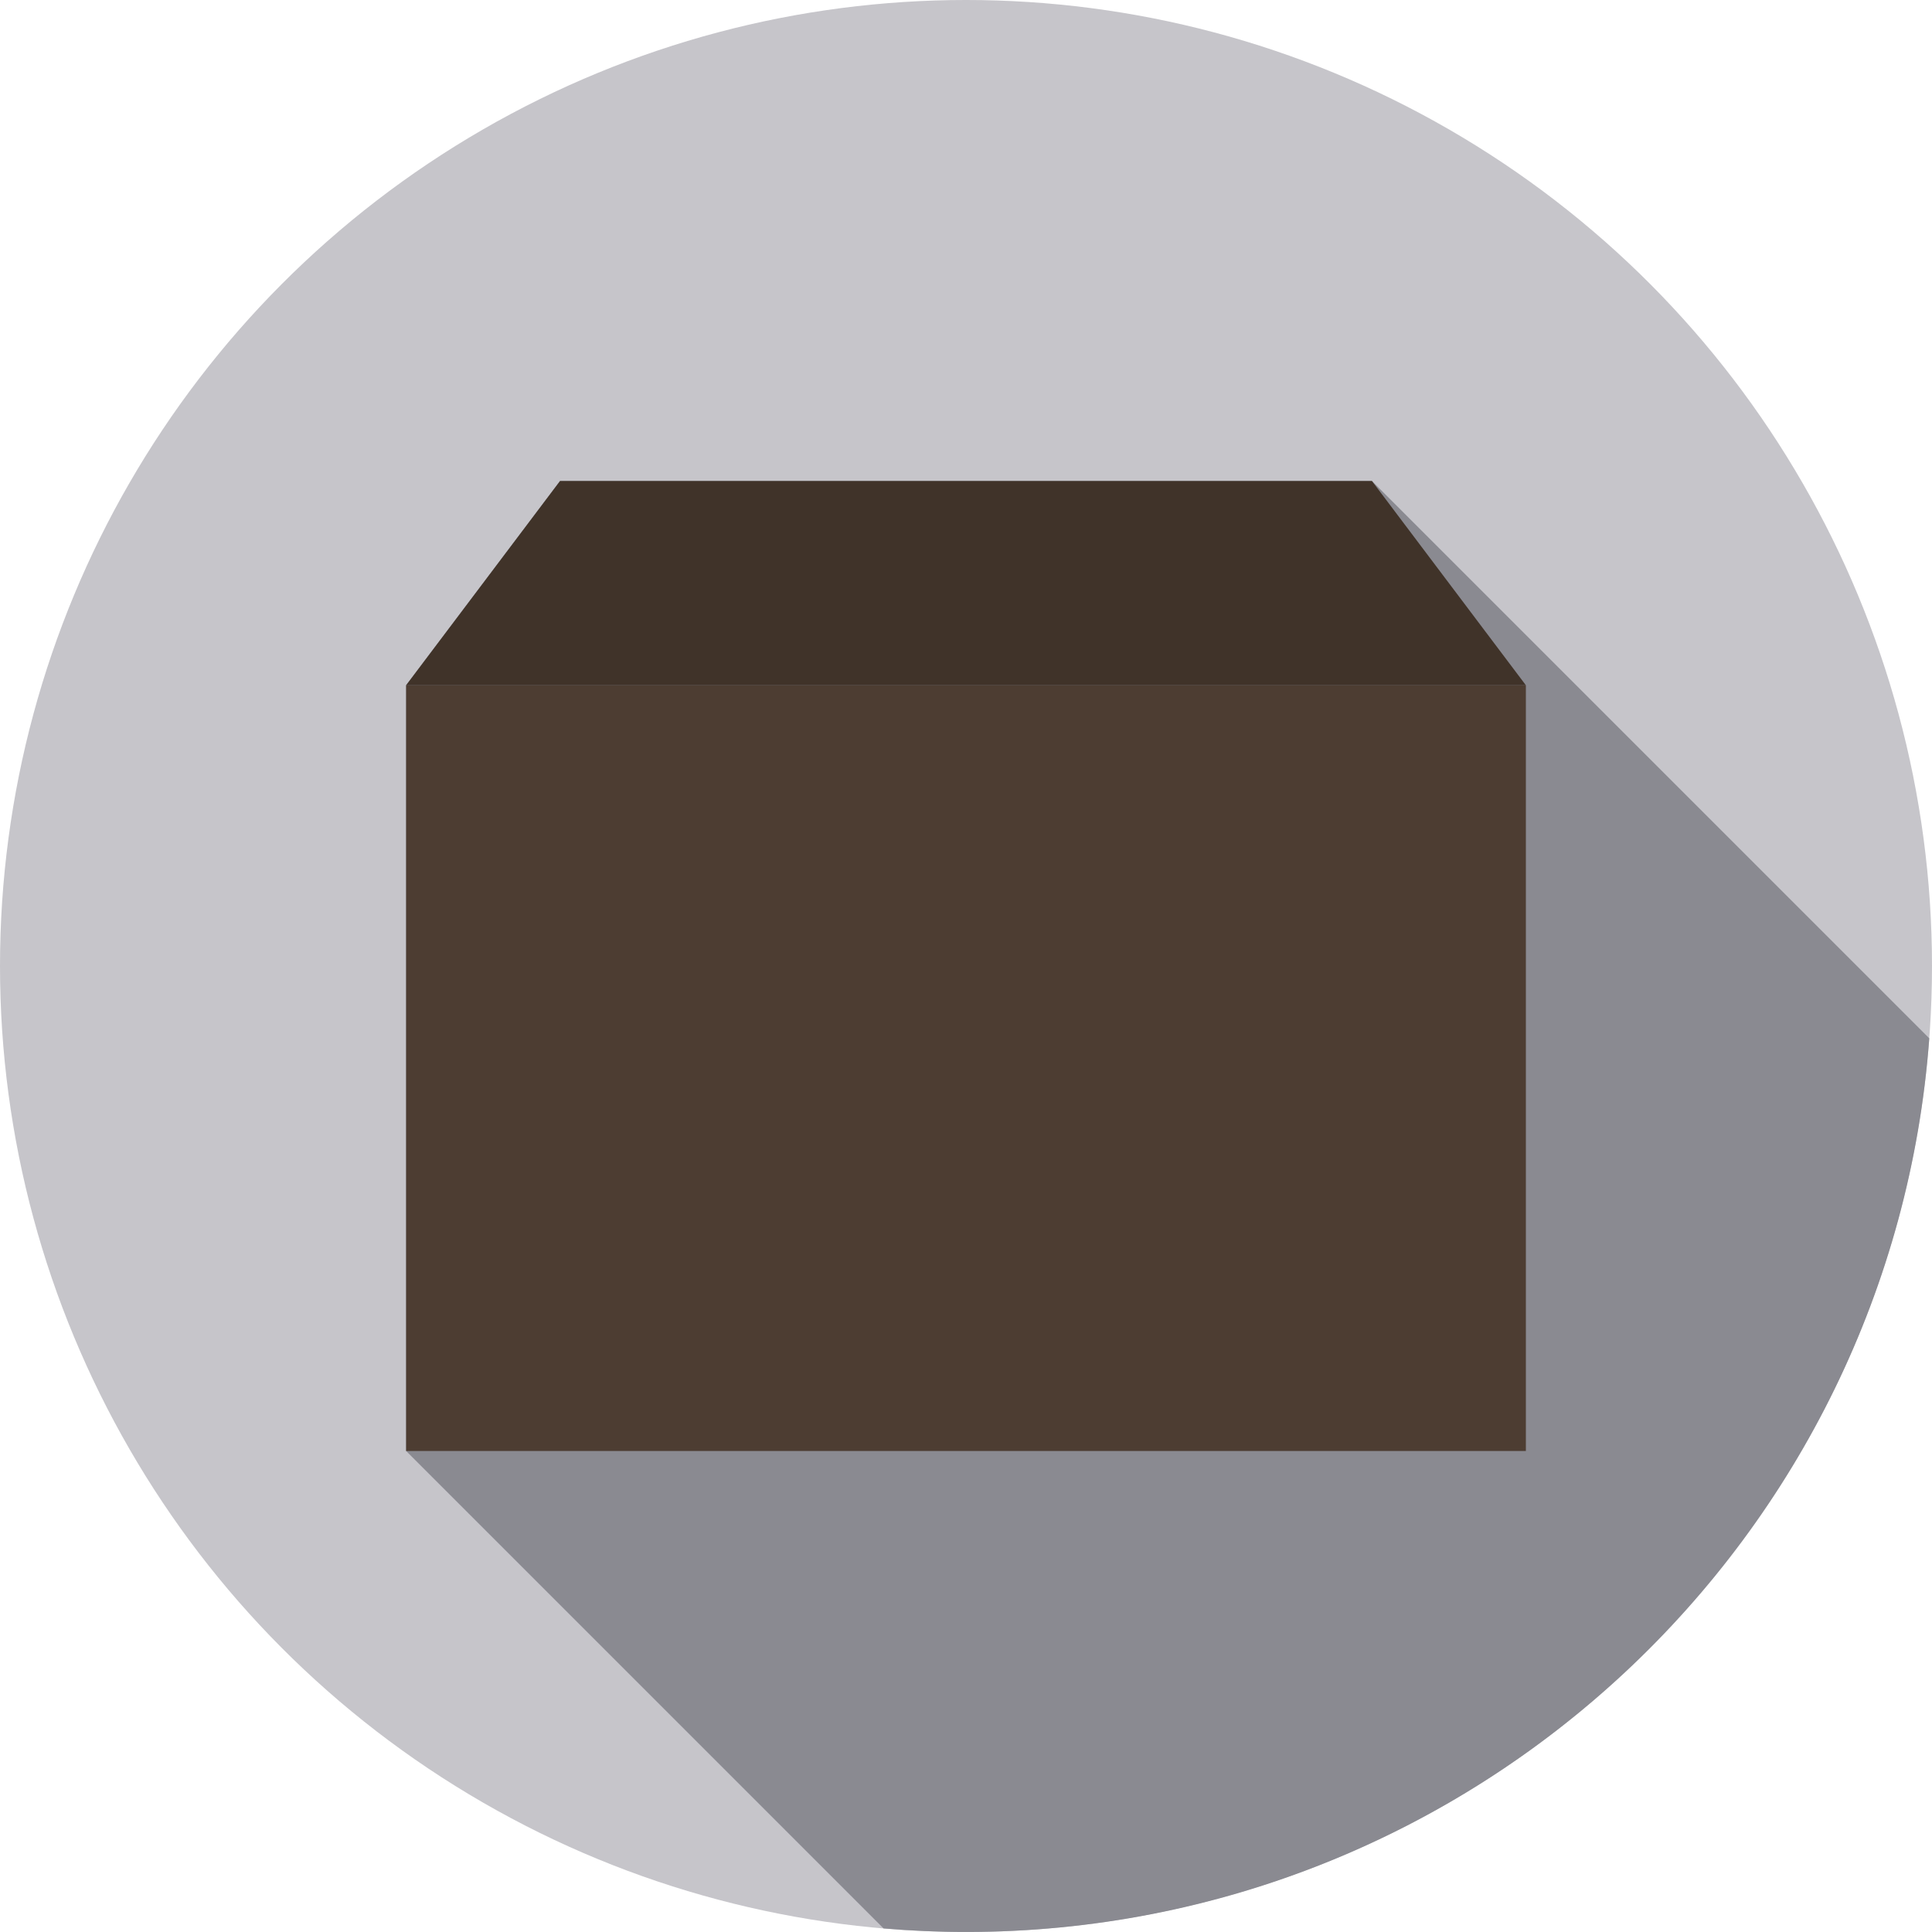
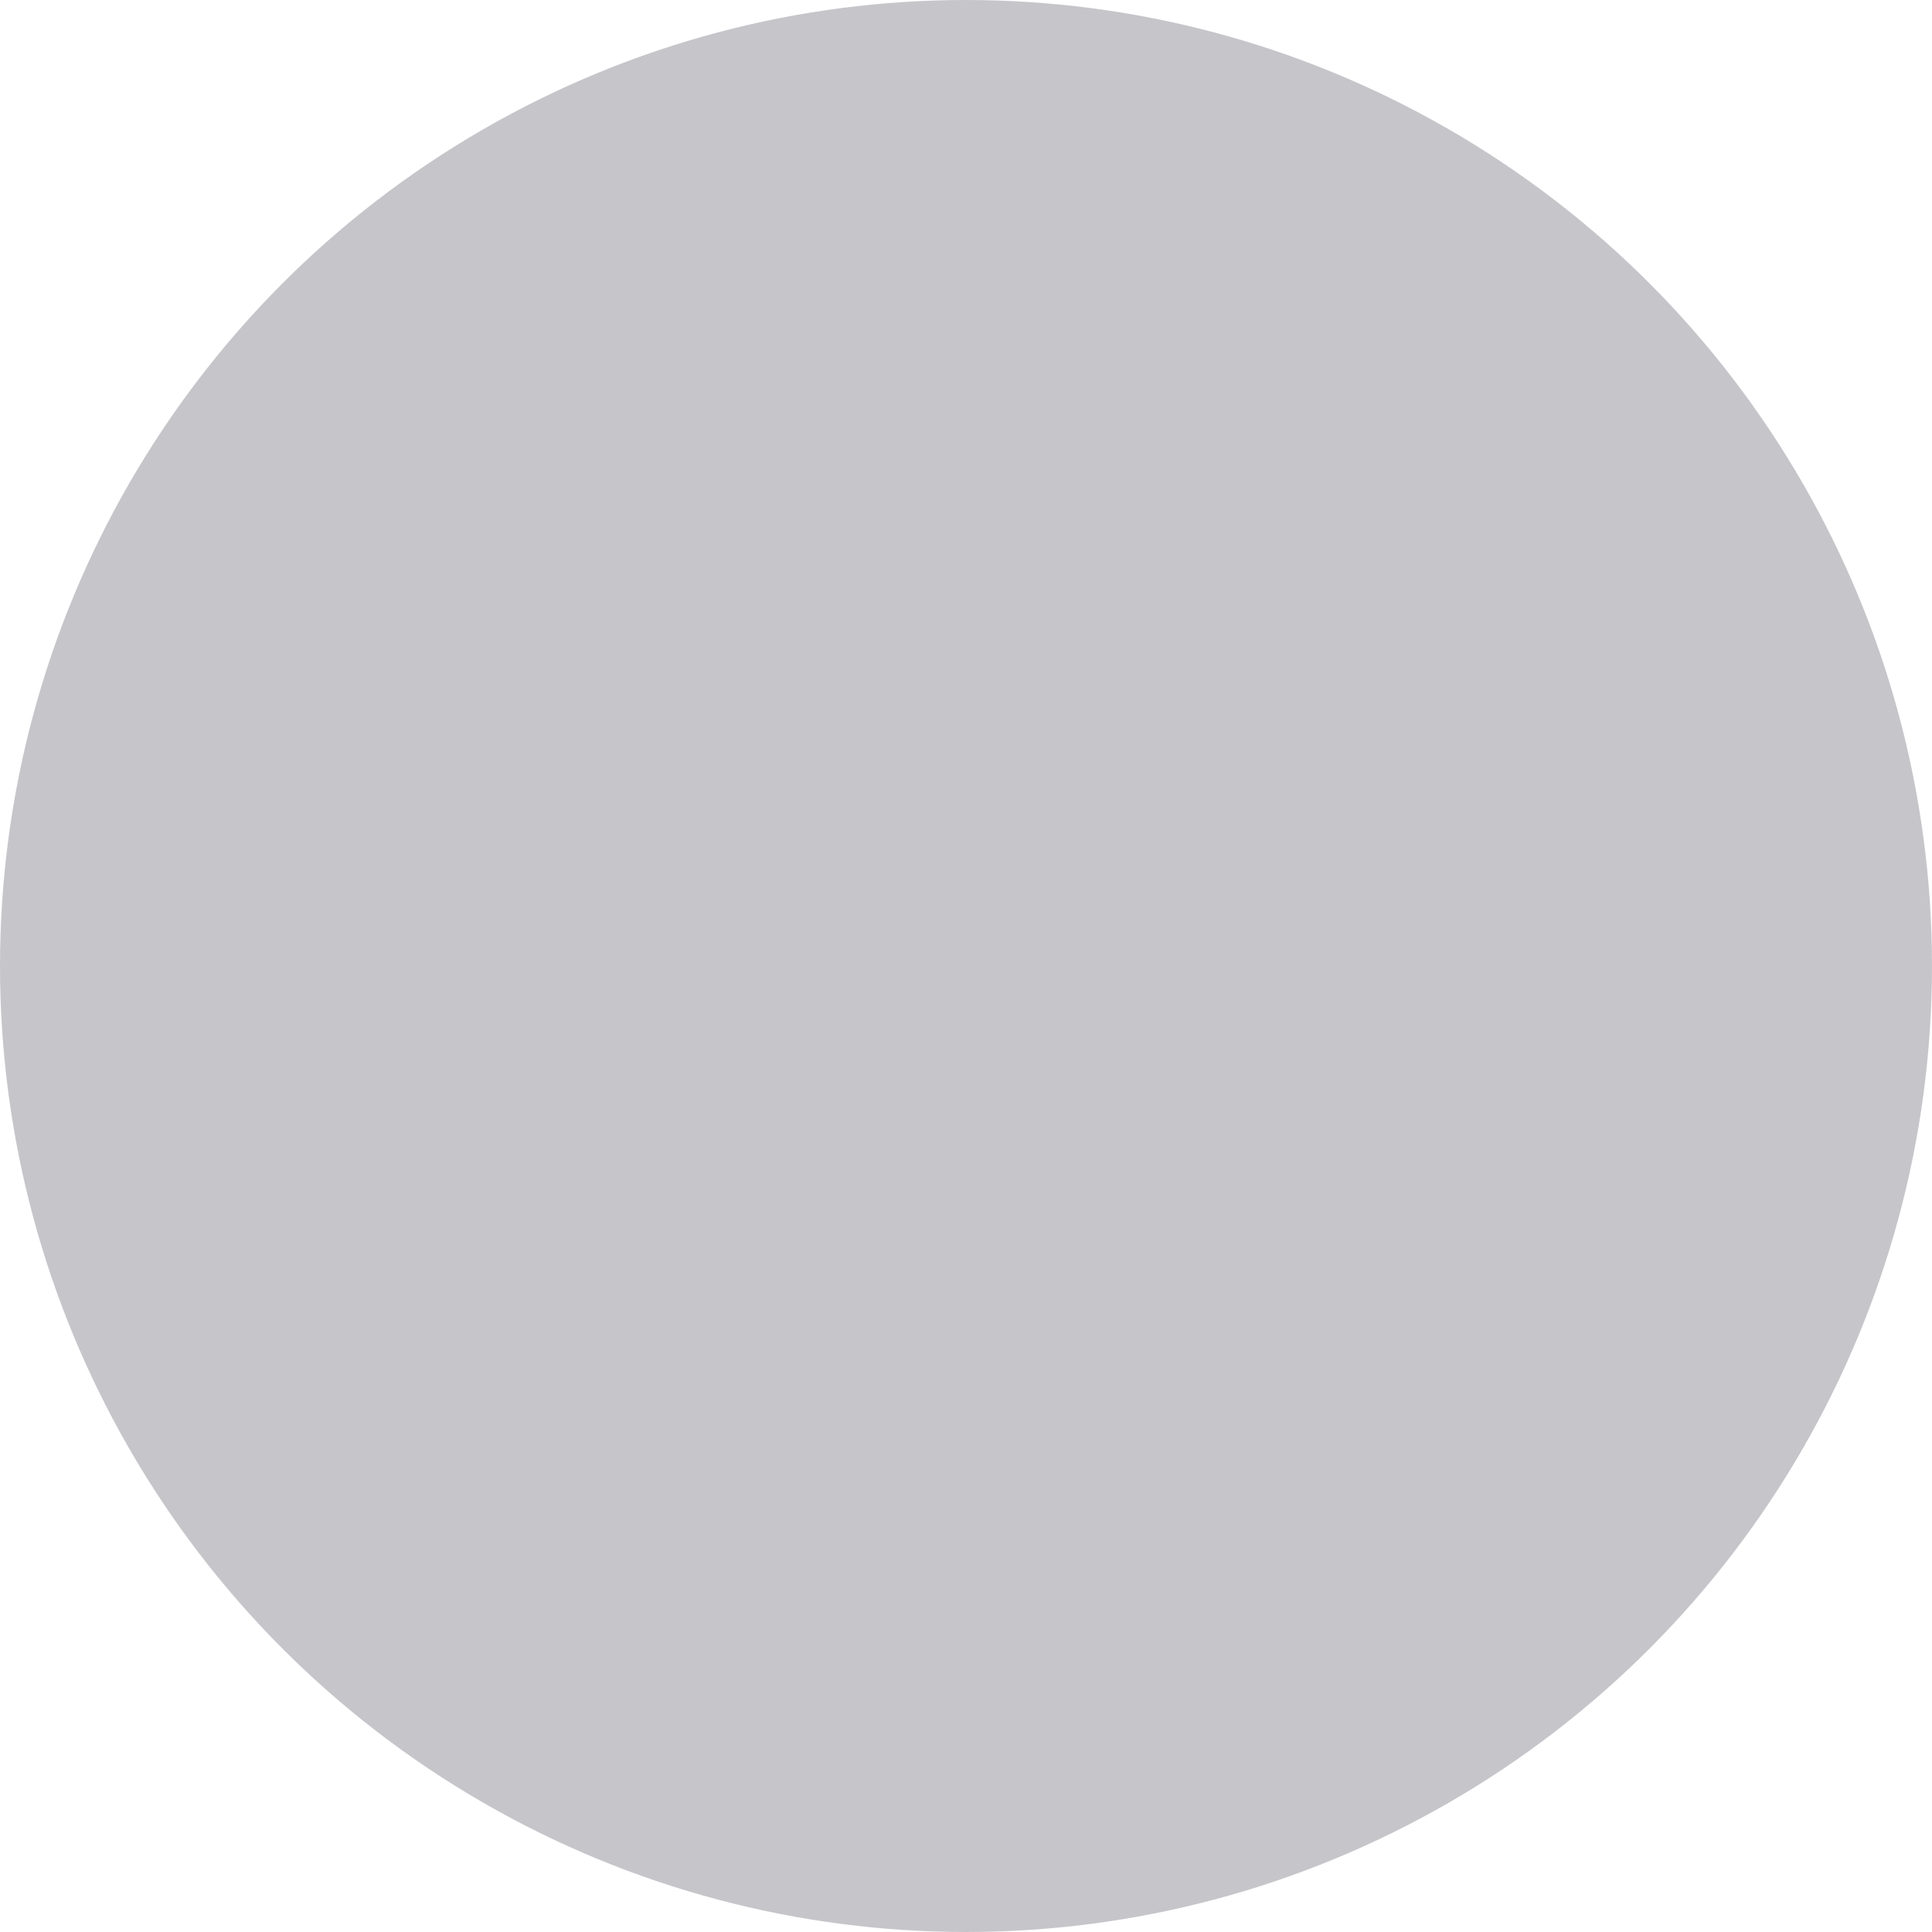
<svg xmlns="http://www.w3.org/2000/svg" version="1.1" id="Capa_1" x="0px" y="0px" viewBox="0 0 512.007 512.007" style="enable-background:new 0 0 512.007 512.007;" xml:space="preserve">
  <circle style="fill:#C6C5CA;" cx="256.003" cy="256.003" r="256.003" />
-   <path style="fill:#8A8A91;" d="M107.626,181.596v202.933L234.16,511.063C241.361,511.672,248.642,512,256,512  c134.934,0,245.48-104.397,255.287-236.826L363.585,127.472H148.415L107.626,181.596z" />
-   <rect x="107.629" y="181.599" style="fill:#4D3D32;" width="296.75" height="202.934" />
-   <polygon style="fill:#403329;" points="363.585,127.472 148.415,127.472 107.626,181.596 404.375,181.596 " />
  <g>
</g>
  <g>
</g>
  <g>
</g>
  <g>
</g>
  <g>
</g>
  <g>
</g>
  <g>
</g>
  <g>
</g>
  <g>
</g>
  <g>
</g>
  <g>
</g>
  <g>
</g>
  <g>
</g>
  <g>
</g>
  <g>
</g>
</svg>